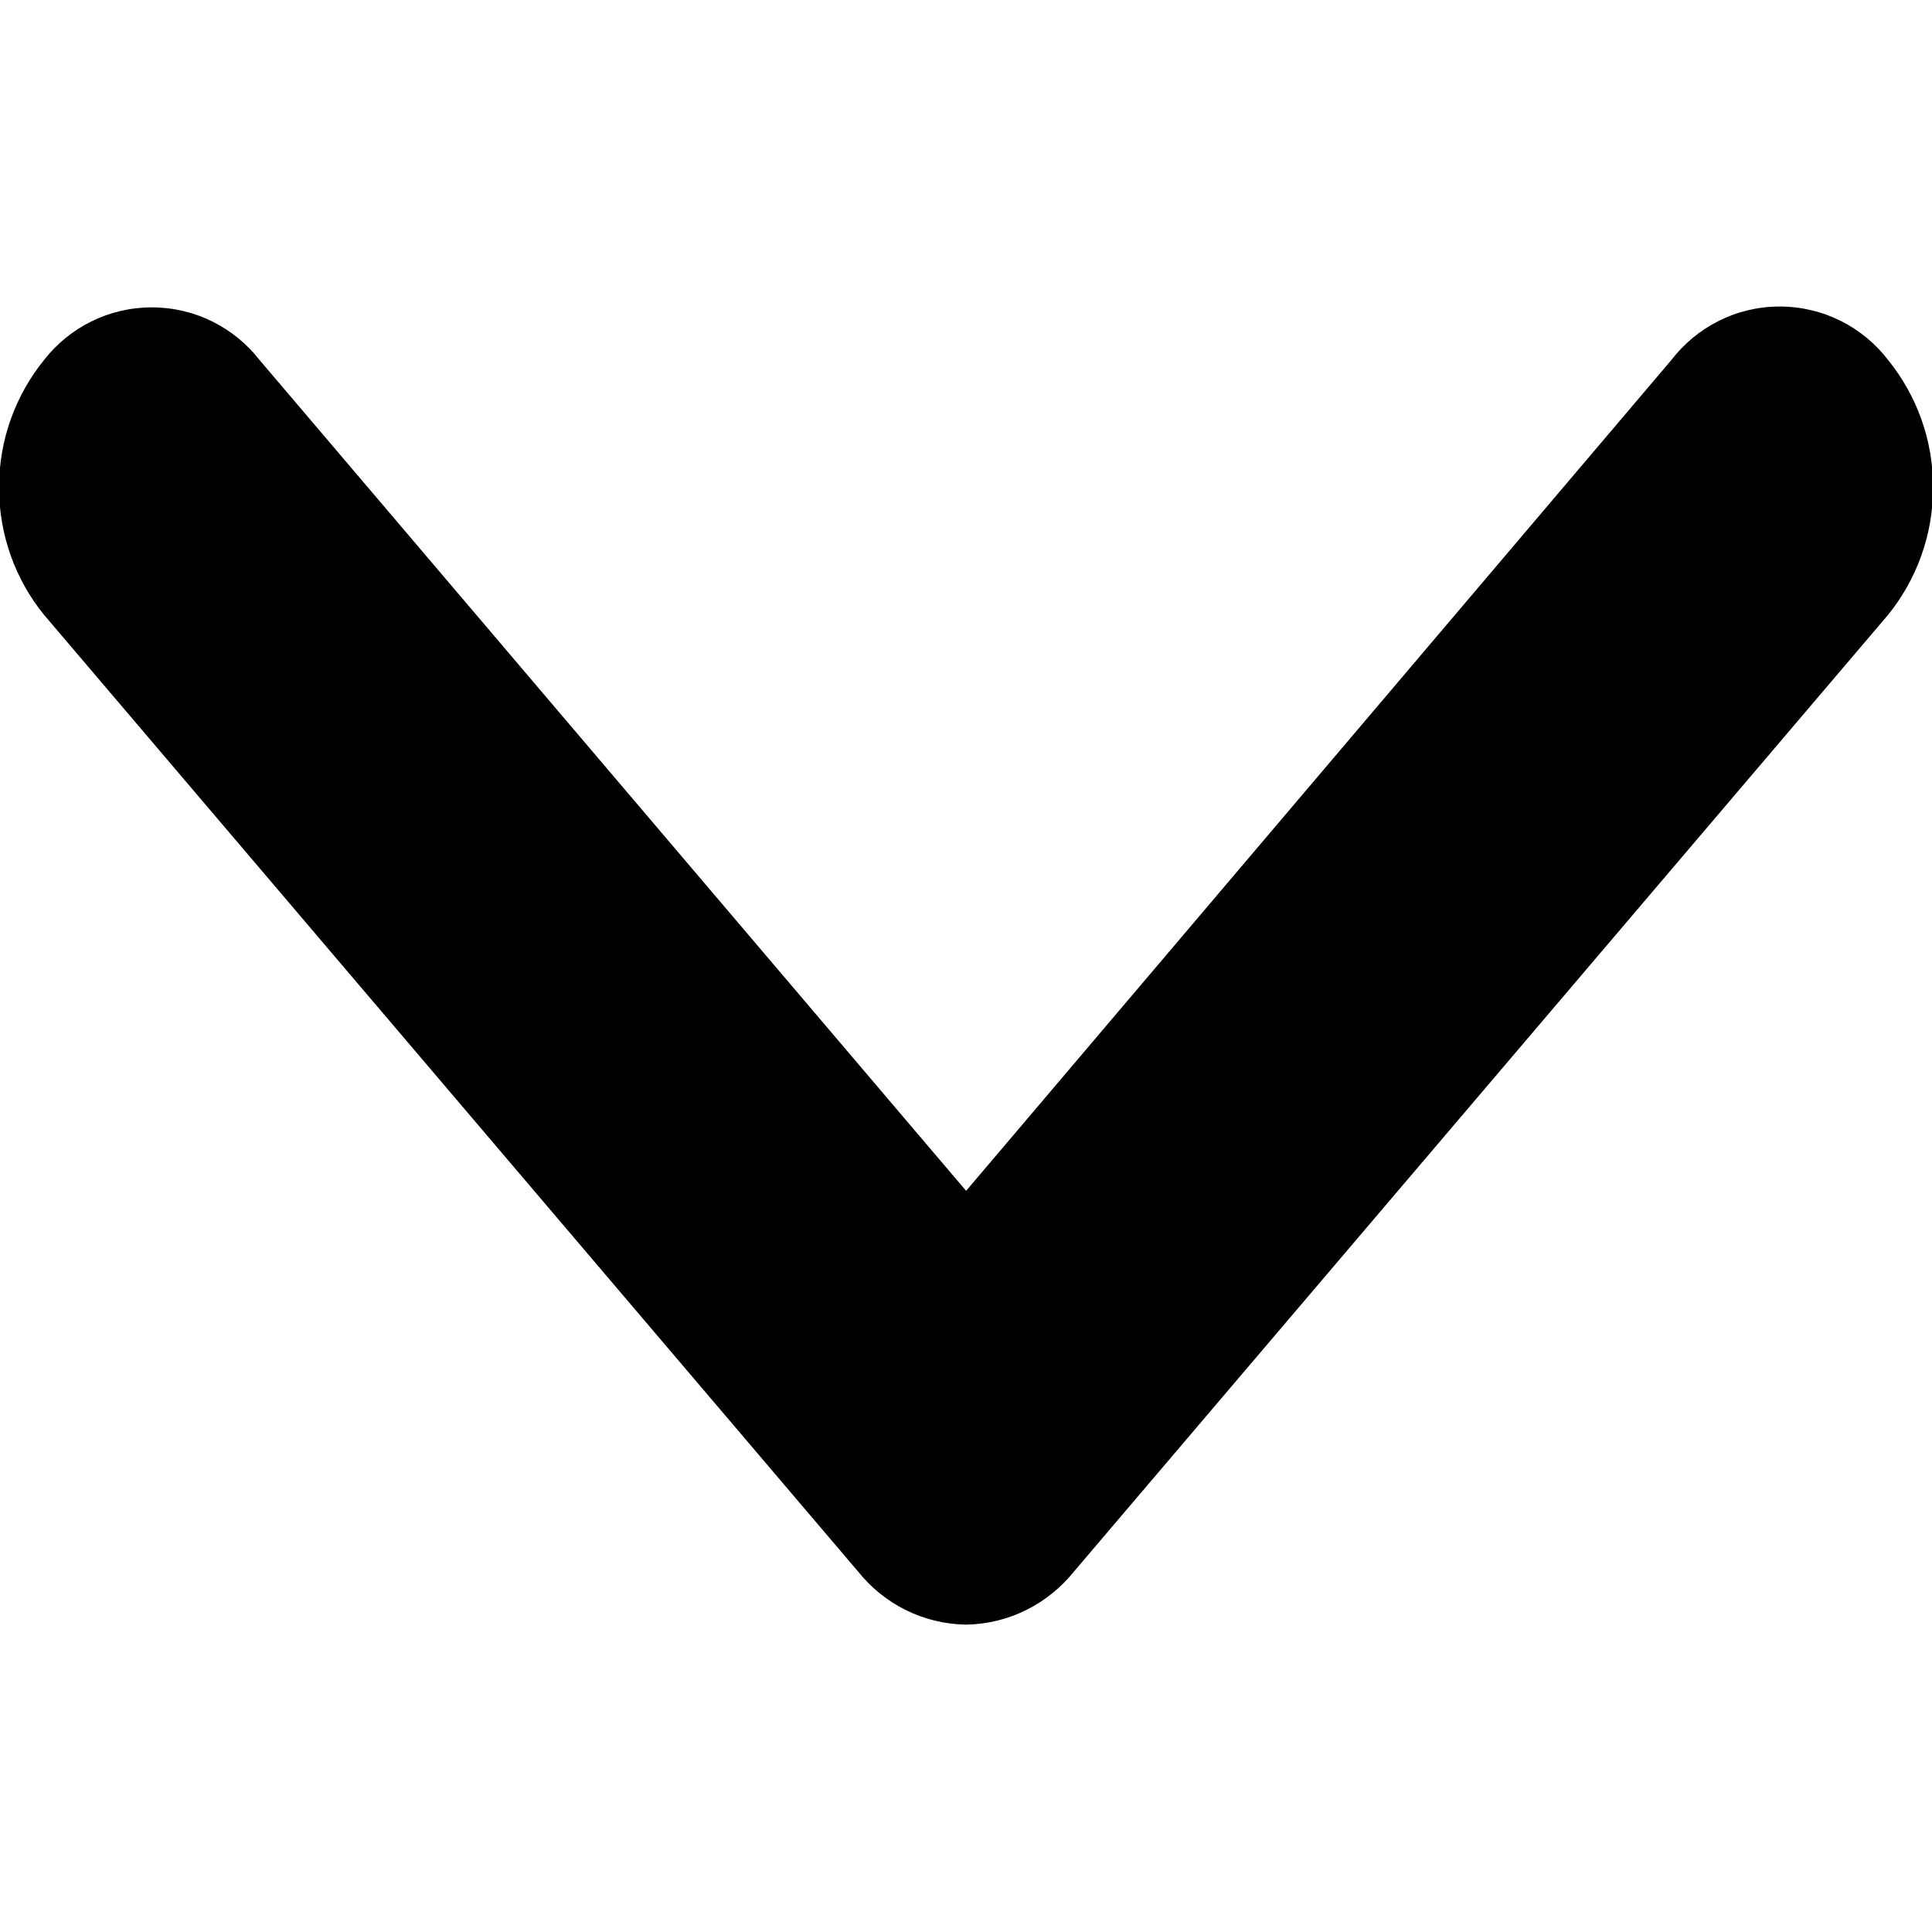
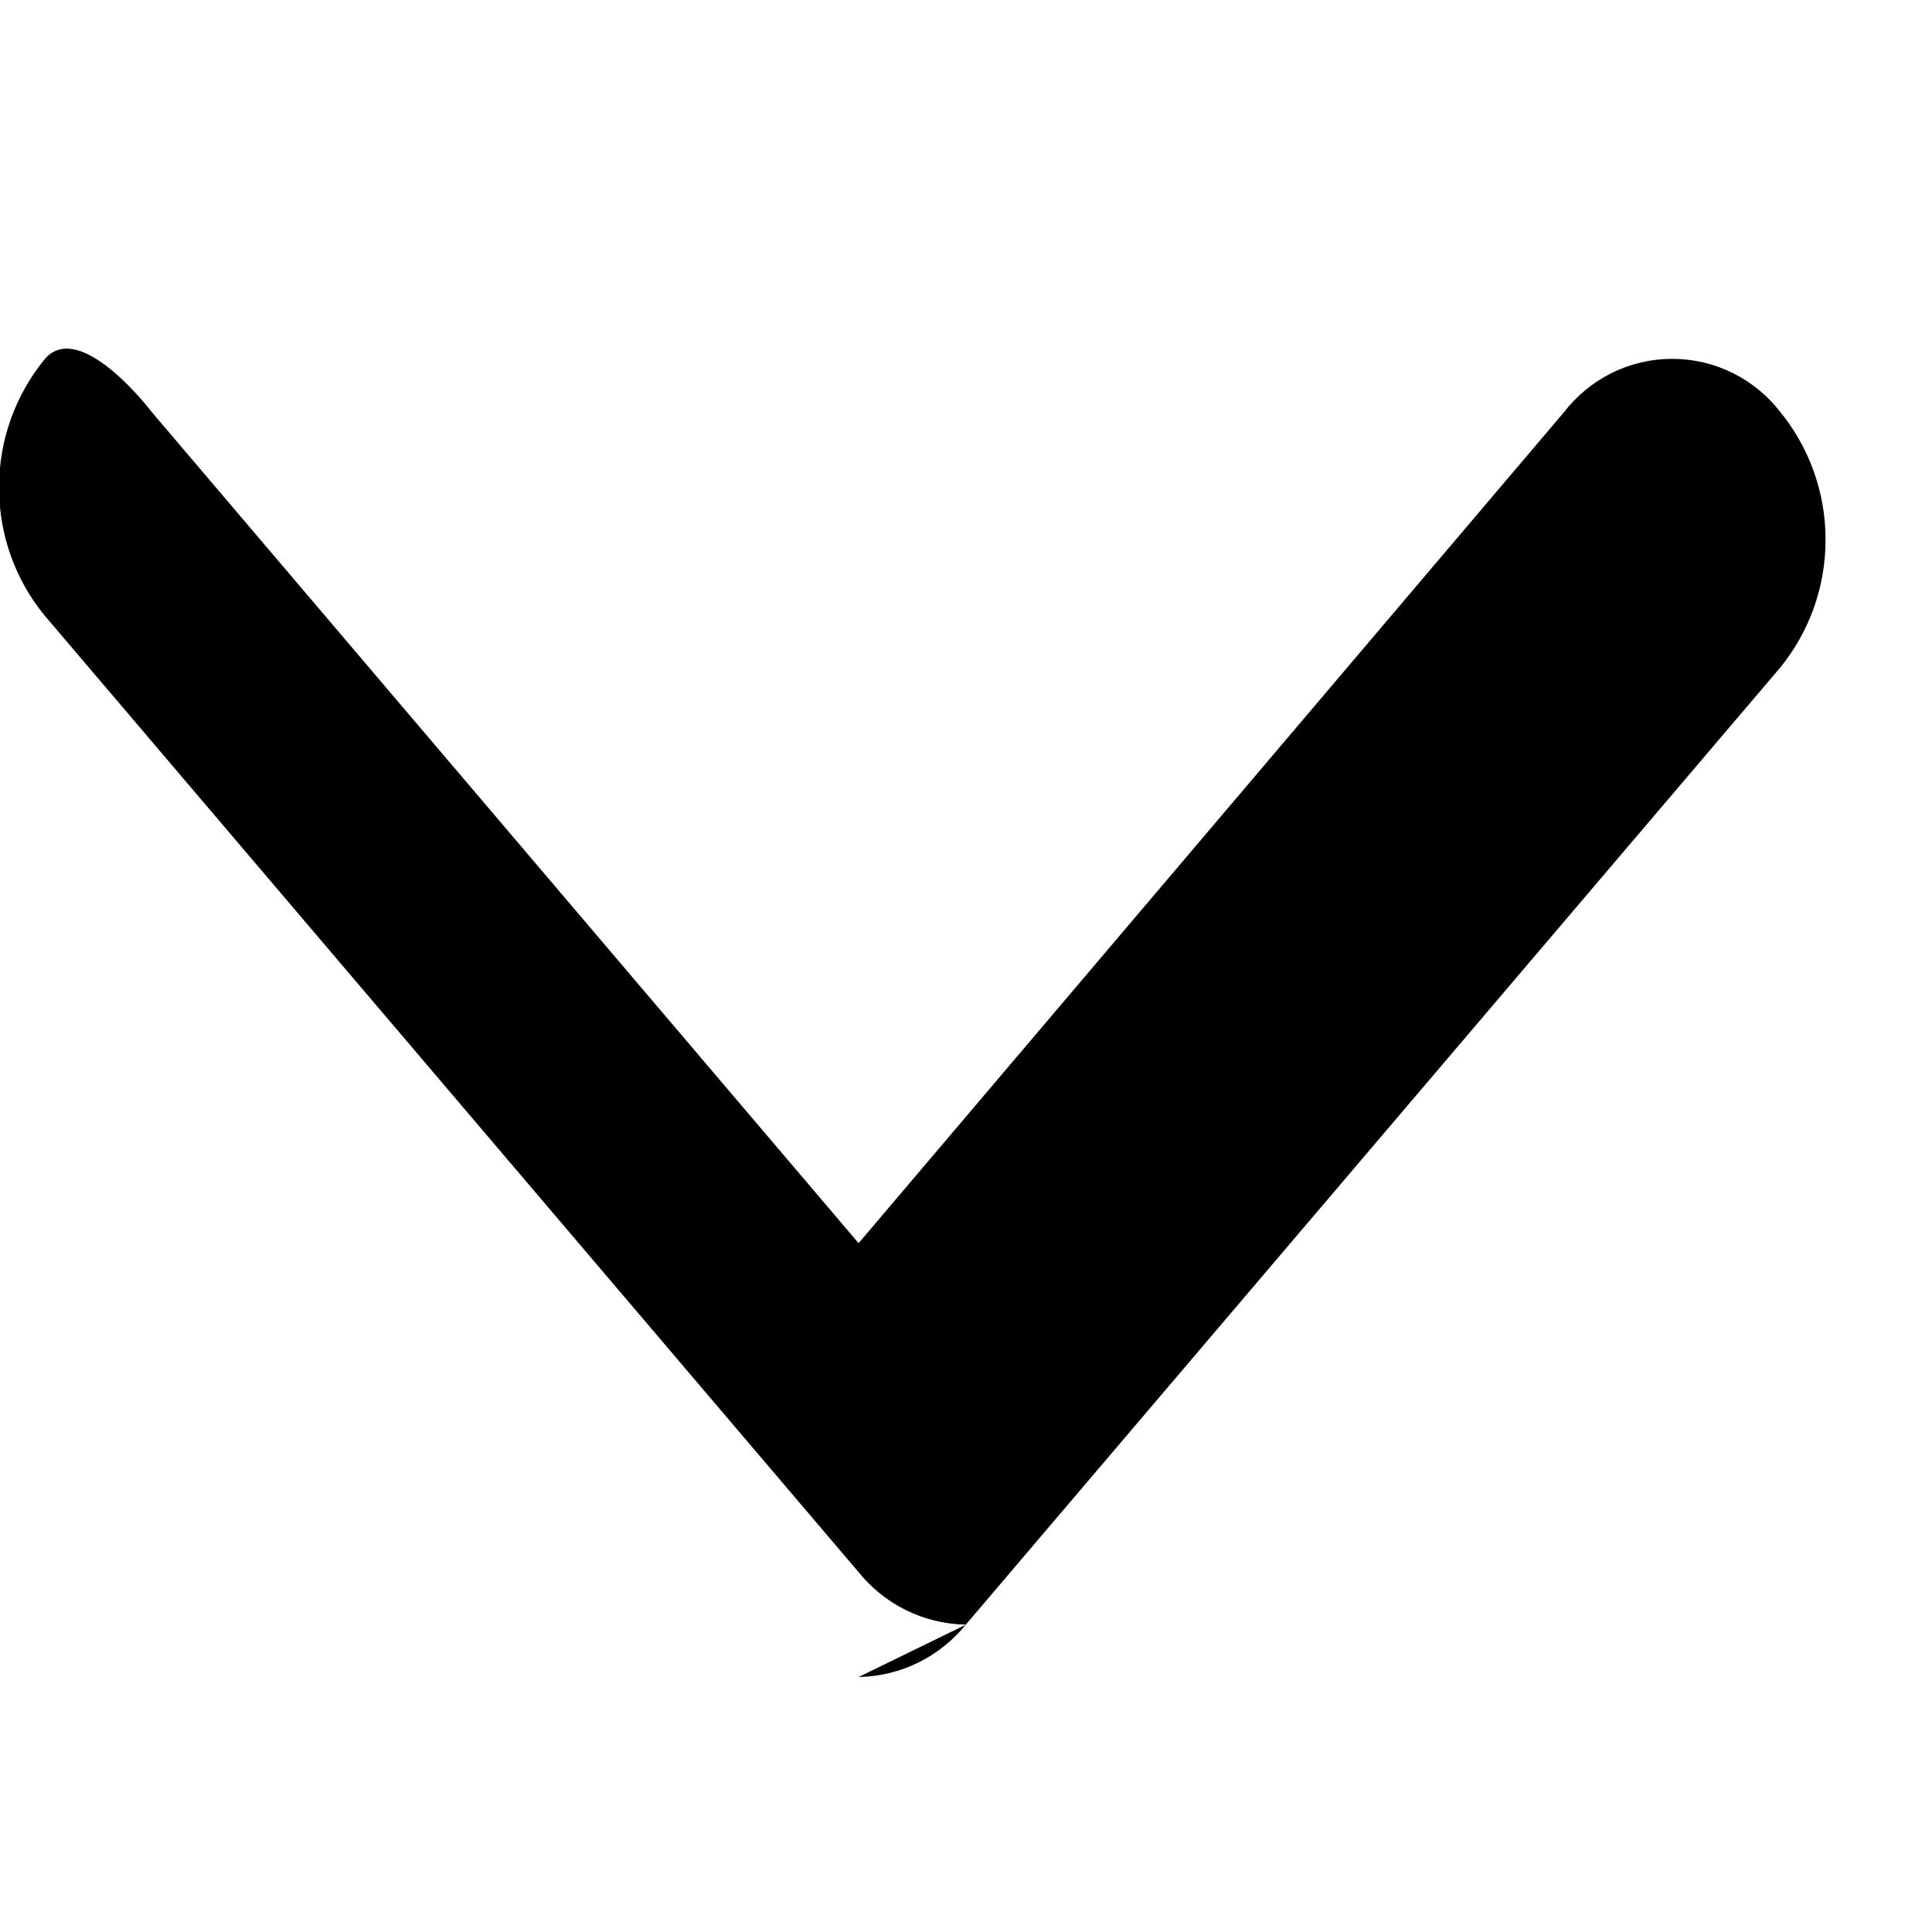
<svg xmlns="http://www.w3.org/2000/svg" version="1.1" width="32" height="32" viewBox="0 0 32 32">
  <title>arrow</title>
-   <path d="M16 26.909c-0.72-0.012-1.358-0.348-1.778-0.868l-13.494-15.859c-0.464-0.571-0.744-1.307-0.744-2.109s0.281-1.538 0.749-2.115c0.413-0.527 1.057-0.867 1.781-0.867s1.368 0.34 1.782 0.868l11.706 13.765 11.68-13.76c0.418-0.542 1.067-0.887 1.796-0.887s1.379 0.346 1.792 0.882c0.468 0.577 0.748 1.313 0.748 2.114s-0.281 1.538-0.749 2.115l-13.486 15.848c-0.424 0.524-1.062 0.86-1.78 0.873z" />
+   <path d="M16 26.909c-0.72-0.012-1.358-0.348-1.778-0.868l-13.494-15.859c-0.464-0.571-0.744-1.307-0.744-2.109s0.281-1.538 0.749-2.115s1.368 0.34 1.782 0.868l11.706 13.765 11.68-13.76c0.418-0.542 1.067-0.887 1.796-0.887s1.379 0.346 1.792 0.882c0.468 0.577 0.748 1.313 0.748 2.114s-0.281 1.538-0.749 2.115l-13.486 15.848c-0.424 0.524-1.062 0.86-1.78 0.873z" />
</svg>